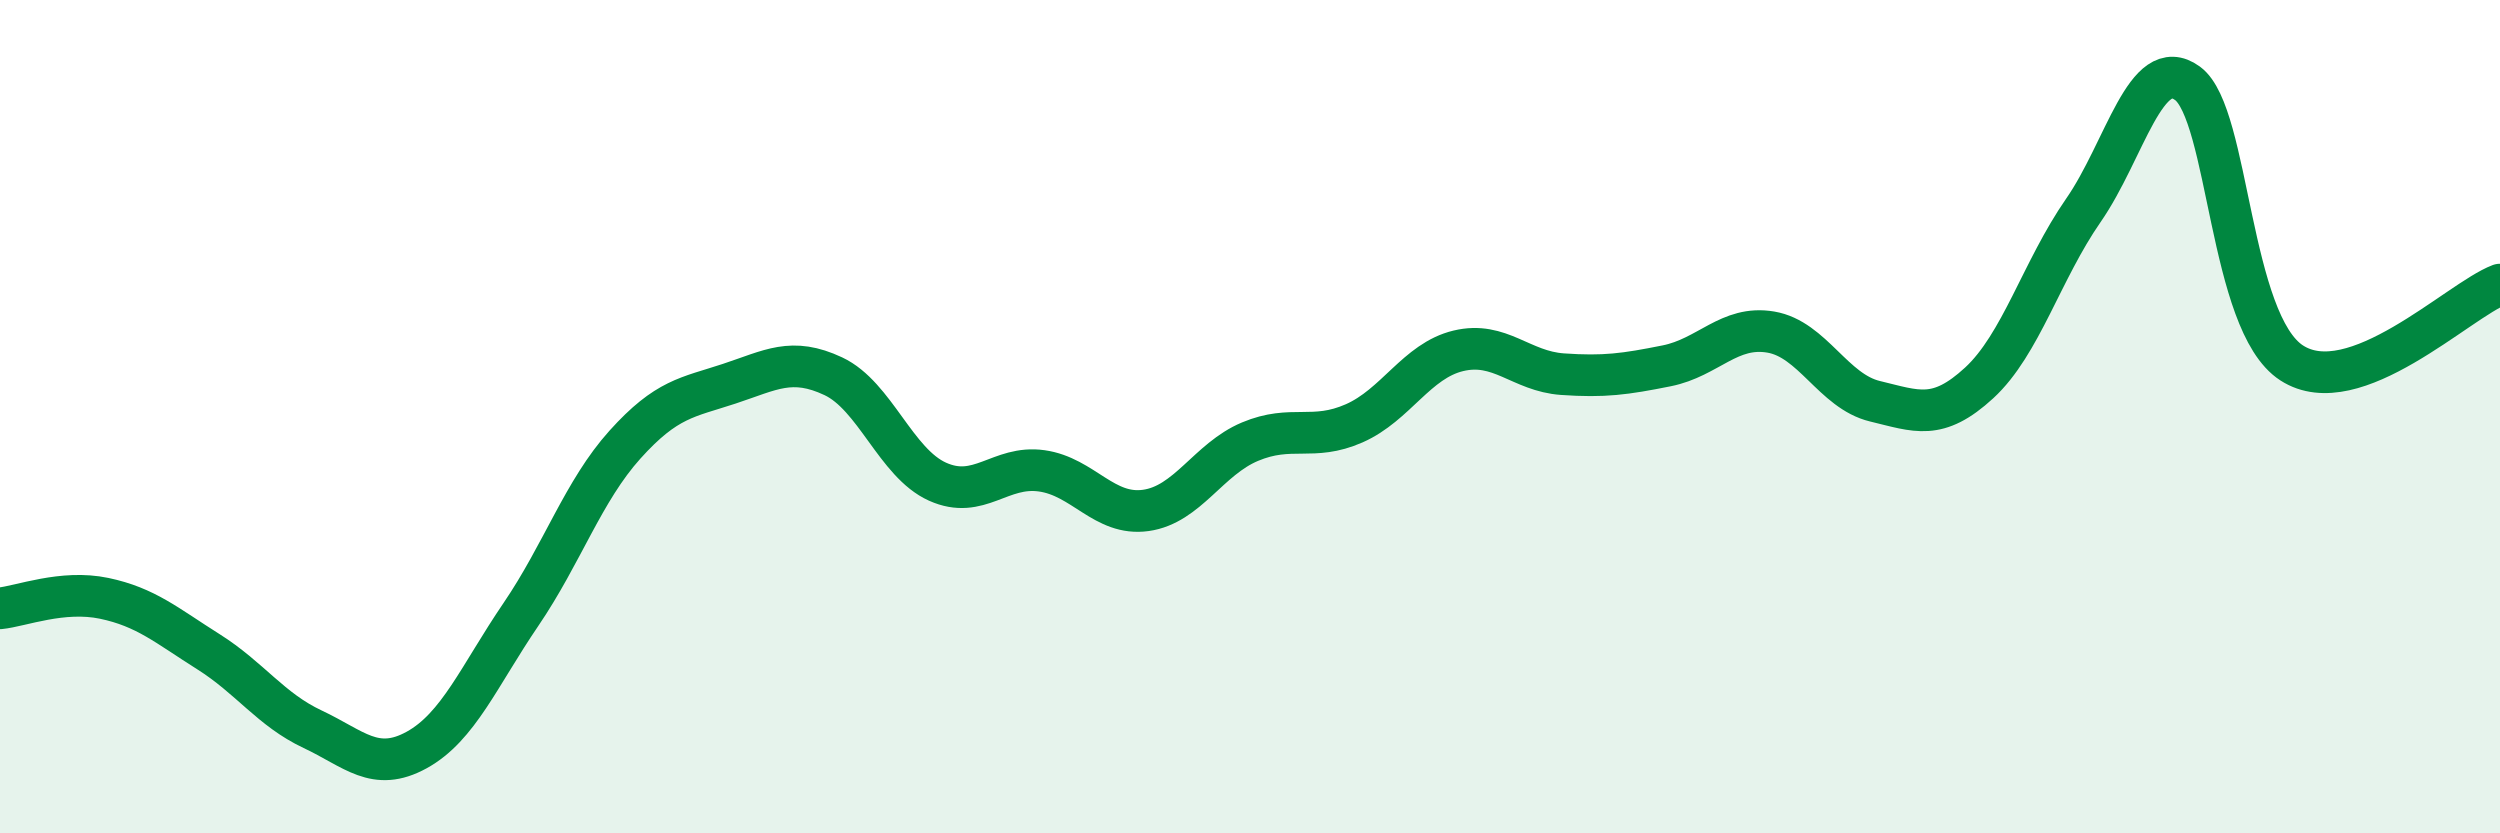
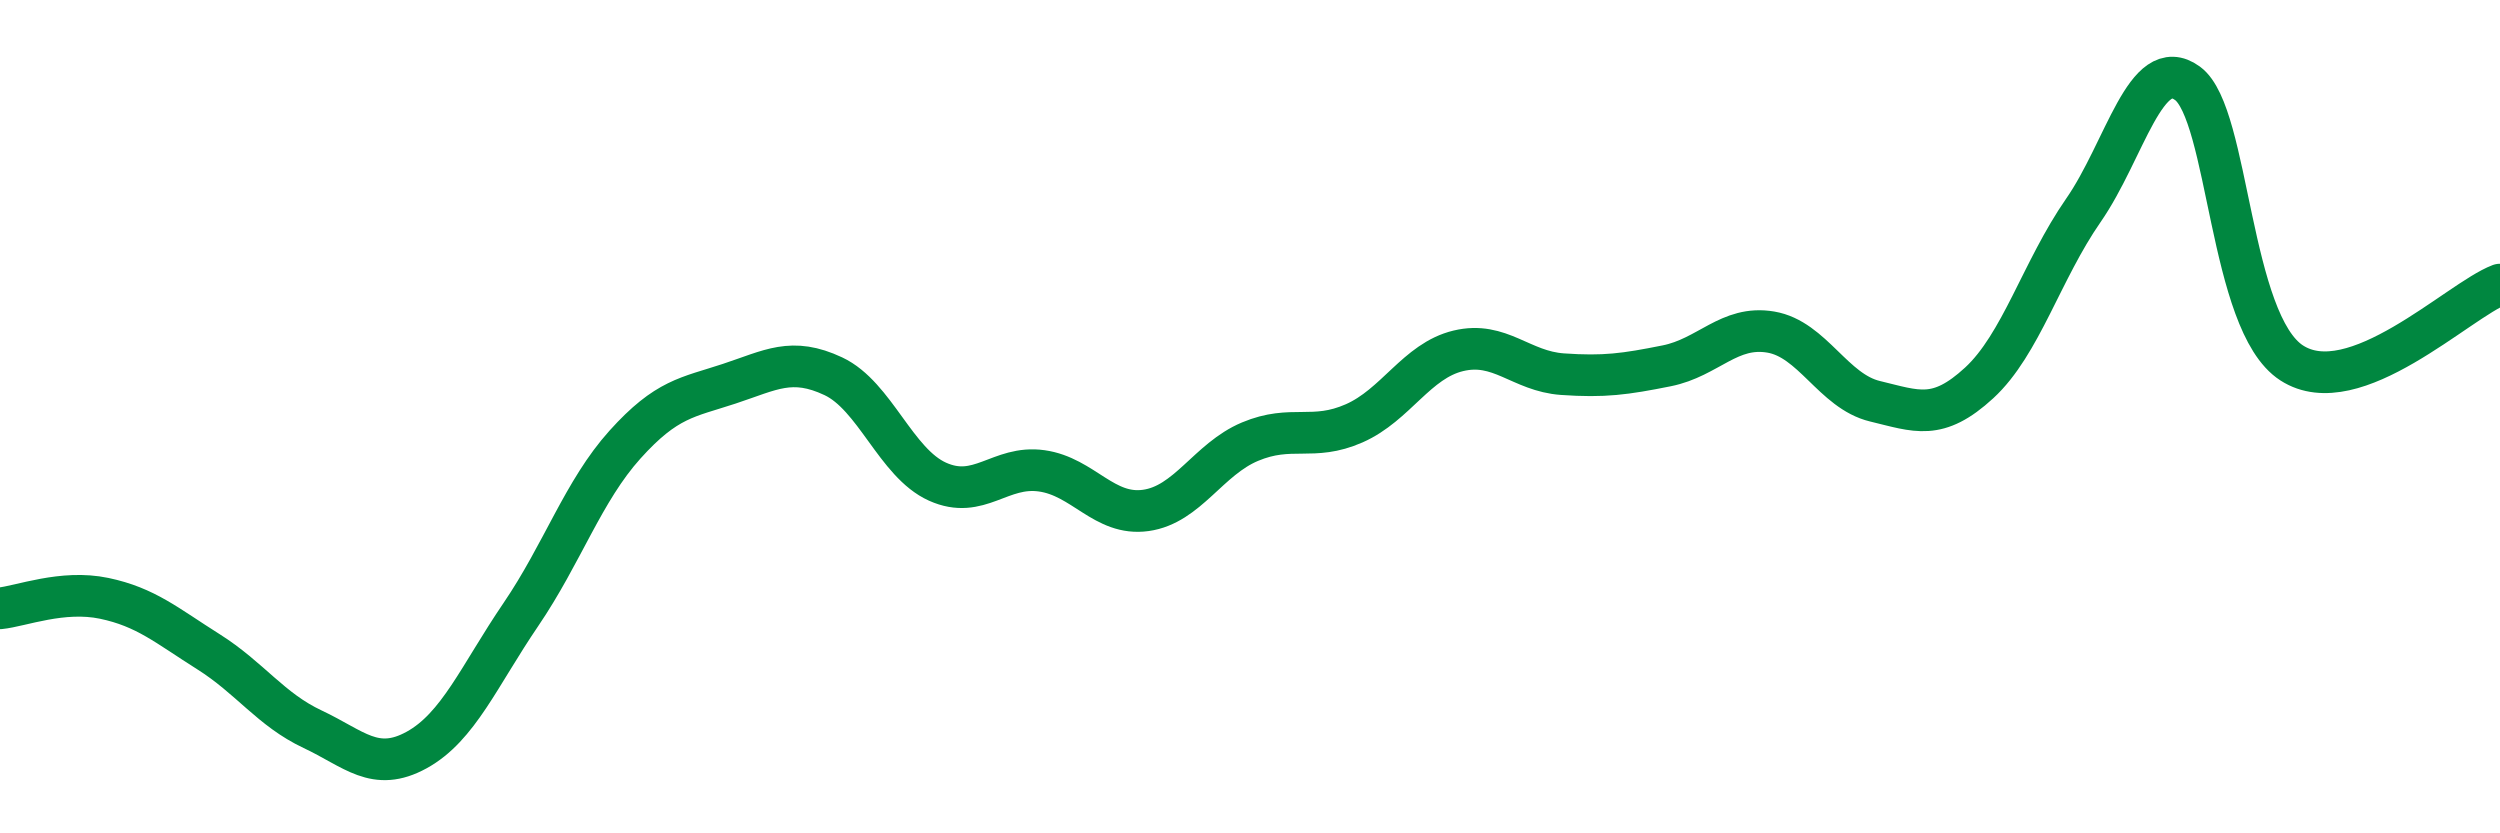
<svg xmlns="http://www.w3.org/2000/svg" width="60" height="20" viewBox="0 0 60 20">
-   <path d="M 0,14.6 C 0.5,14.55 1.5,14.15 2.5,14.36 C 3.5,14.57 4,15.01 5,15.64 C 6,16.27 6.5,17.03 7.5,17.5 C 8.5,17.97 9,18.55 10,18 C 11,17.45 11.5,16.22 12.5,14.75 C 13.5,13.28 14,11.78 15,10.67 C 16,9.56 16.5,9.54 17.5,9.21 C 18.5,8.88 19,8.56 20,9.03 C 21,9.5 21.5,11.11 22.5,11.56 C 23.5,12.01 24,11.16 25,11.3 C 26,11.44 26.5,12.39 27.5,12.25 C 28.5,12.11 29,11.02 30,10.6 C 31,10.18 31.5,10.6 32.5,10.16 C 33.5,9.72 34,8.66 35,8.42 C 36,8.18 36.5,8.91 37.5,8.98 C 38.5,9.05 39,8.98 40,8.78 C 41,8.58 41.5,7.8 42.5,7.97 C 43.5,8.14 44,9.39 45,9.63 C 46,9.87 46.5,10.11 47.5,9.19 C 48.5,8.27 49,6.49 50,5.05 C 51,3.61 51.5,1.27 52.5,2 C 53.5,2.73 53.5,7.74 55,8.71 C 56.5,9.68 59,7.21 60,6.83L60 20L0 20Z" fill="#008740" opacity="0.1" stroke-linecap="round" stroke-linejoin="round" />
  <path d="M 0,14.6 C 0.5,14.55 1.5,14.15 2.5,14.36 C 3.5,14.57 4,15.01 5,15.64 C 6,16.27 6.5,17.03 7.5,17.5 C 8.5,17.97 9,18.55 10,18 C 11,17.45 11.5,16.22 12.5,14.75 C 13.5,13.28 14,11.78 15,10.67 C 16,9.56 16.5,9.54 17.5,9.21 C 18.5,8.88 19,8.56 20,9.03 C 21,9.5 21.5,11.11 22.5,11.56 C 23.5,12.01 24,11.16 25,11.3 C 26,11.44 26.5,12.39 27.5,12.25 C 28.5,12.11 29,11.02 30,10.6 C 31,10.18 31.5,10.6 32.5,10.16 C 33.5,9.72 34,8.66 35,8.42 C 36,8.18 36.5,8.91 37.5,8.98 C 38.5,9.05 39,8.98 40,8.78 C 41,8.58 41.5,7.8 42.5,7.97 C 43.5,8.14 44,9.39 45,9.63 C 46,9.87 46.5,10.11 47.5,9.19 C 48.5,8.27 49,6.49 50,5.05 C 51,3.61 51.5,1.27 52.5,2 C 53.5,2.73 53.5,7.74 55,8.71 C 56.5,9.68 59,7.21 60,6.83" stroke="#008740" stroke-width="1" fill="none" stroke-linecap="round" stroke-linejoin="round" />
</svg>